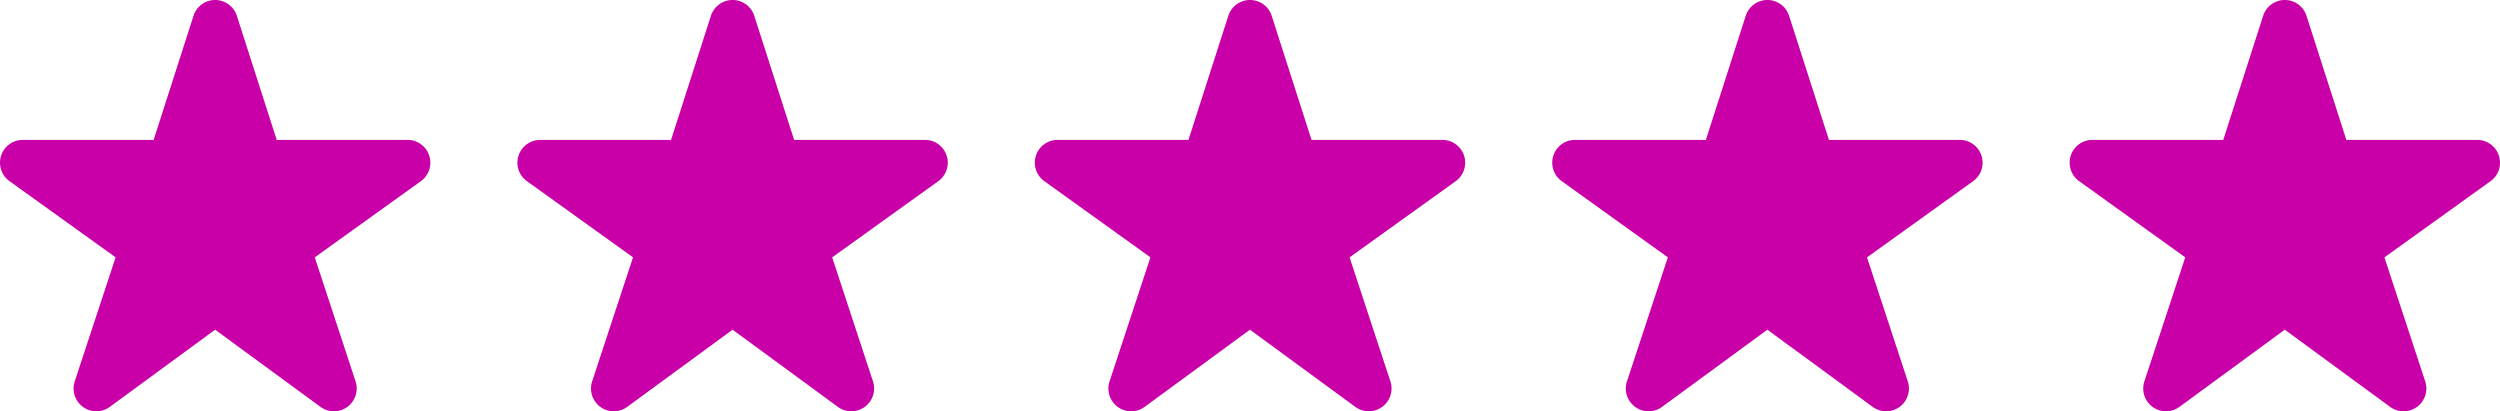
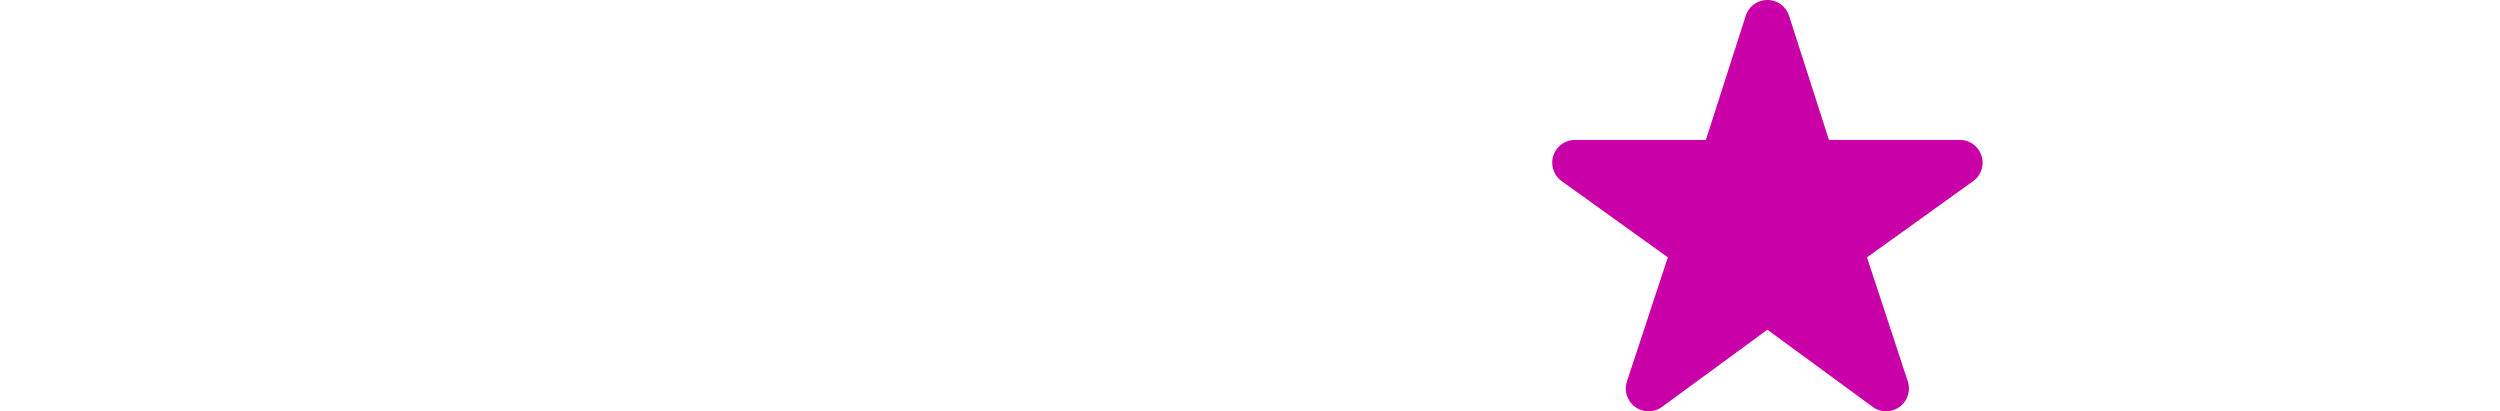
<svg xmlns="http://www.w3.org/2000/svg" width="173.943" height="28.616" viewBox="0 0 173.943 28.616">
  <g id="cmn_yamikin-list-level5" transform="translate(-649.668 -2253.384)">
    <g id="星アイコン6" transform="translate(649.668 2253.384)">
-       <path id="パス_237" data-name="パス 237" d="M29.867,22.181a1.585,1.585,0,0,0-1.508-1.1H19.253L16.48,12.447a1.584,1.584,0,0,0-3.017,0L10.69,21.081H1.585a1.584,1.584,0,0,0-.924,2.871l7.383,5.3L5.2,37.882a1.584,1.584,0,0,0,2.441,1.774l7.328-5.37,7.329,5.37a1.585,1.585,0,0,0,2.442-1.774L21.9,29.254l7.383-5.3A1.584,1.584,0,0,0,29.867,22.181Z" transform="translate(0 -11.347)" fill="#c900a8" />
-     </g>
+       </g>
    <g id="星アイコン6-2" data-name="星アイコン6" transform="translate(685.668 2253.384)">
-       <path id="パス_237-2" data-name="パス 237" d="M29.867,22.181a1.585,1.585,0,0,0-1.508-1.1H19.253L16.48,12.447a1.584,1.584,0,0,0-3.017,0L10.69,21.081H1.585a1.584,1.584,0,0,0-.924,2.871l7.383,5.3L5.2,37.882a1.584,1.584,0,0,0,2.441,1.774l7.328-5.37,7.329,5.37a1.585,1.585,0,0,0,2.442-1.774L21.9,29.254l7.383-5.3A1.584,1.584,0,0,0,29.867,22.181Z" transform="translate(0 -11.347)" fill="#c900a8" />
-     </g>
+       </g>
    <g id="星アイコン6-3" data-name="星アイコン6" transform="translate(721.668 2253.384)">
-       <path id="パス_237-3" data-name="パス 237" d="M29.867,22.181a1.585,1.585,0,0,0-1.508-1.1H19.253L16.48,12.447a1.584,1.584,0,0,0-3.017,0L10.69,21.081H1.585a1.584,1.584,0,0,0-.924,2.871l7.383,5.3L5.2,37.882a1.584,1.584,0,0,0,2.441,1.774l7.328-5.37,7.329,5.37a1.585,1.585,0,0,0,2.442-1.774L21.9,29.254l7.383-5.3A1.584,1.584,0,0,0,29.867,22.181Z" transform="translate(0 -11.347)" fill="#c900a8" />
-     </g>
+       </g>
    <g id="星アイコン6-4" data-name="星アイコン6" transform="translate(757.668 2253.384)">
      <path id="パス_237-4" data-name="パス 237" d="M29.867,22.181a1.585,1.585,0,0,0-1.508-1.1H19.253L16.48,12.447a1.584,1.584,0,0,0-3.017,0L10.69,21.081H1.585a1.584,1.584,0,0,0-.924,2.871l7.383,5.3L5.2,37.882a1.584,1.584,0,0,0,2.441,1.774l7.328-5.37,7.329,5.37a1.585,1.585,0,0,0,2.442-1.774L21.9,29.254l7.383-5.3A1.584,1.584,0,0,0,29.867,22.181Z" transform="translate(0 -11.347)" fill="#c900a8" />
    </g>
    <g id="星アイコン6-5" data-name="星アイコン6" transform="translate(793.668 2253.384)">
-       <path id="パス_237-5" data-name="パス 237" d="M29.867,22.181a1.585,1.585,0,0,0-1.508-1.1H19.253L16.48,12.447a1.584,1.584,0,0,0-3.017,0L10.69,21.081H1.585a1.584,1.584,0,0,0-.924,2.871l7.383,5.3L5.2,37.882a1.584,1.584,0,0,0,2.441,1.774l7.328-5.37,7.329,5.37a1.585,1.585,0,0,0,2.442-1.774L21.9,29.254l7.383-5.3A1.584,1.584,0,0,0,29.867,22.181Z" transform="translate(0 -11.347)" fill="#c900a8" />
-     </g>
+       </g>
  </g>
</svg>